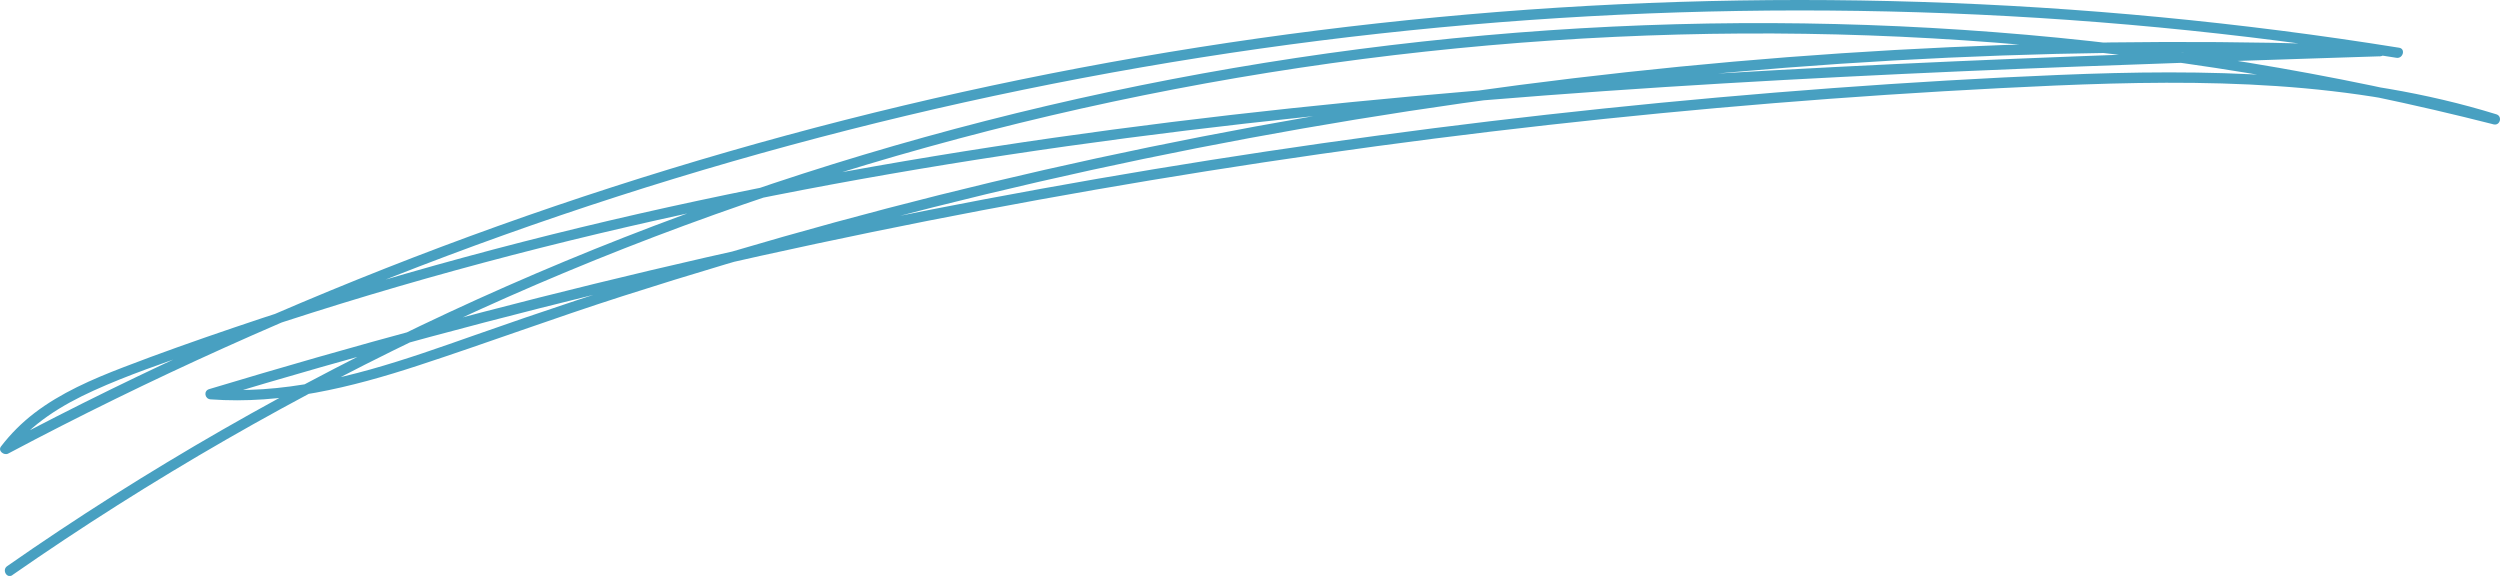
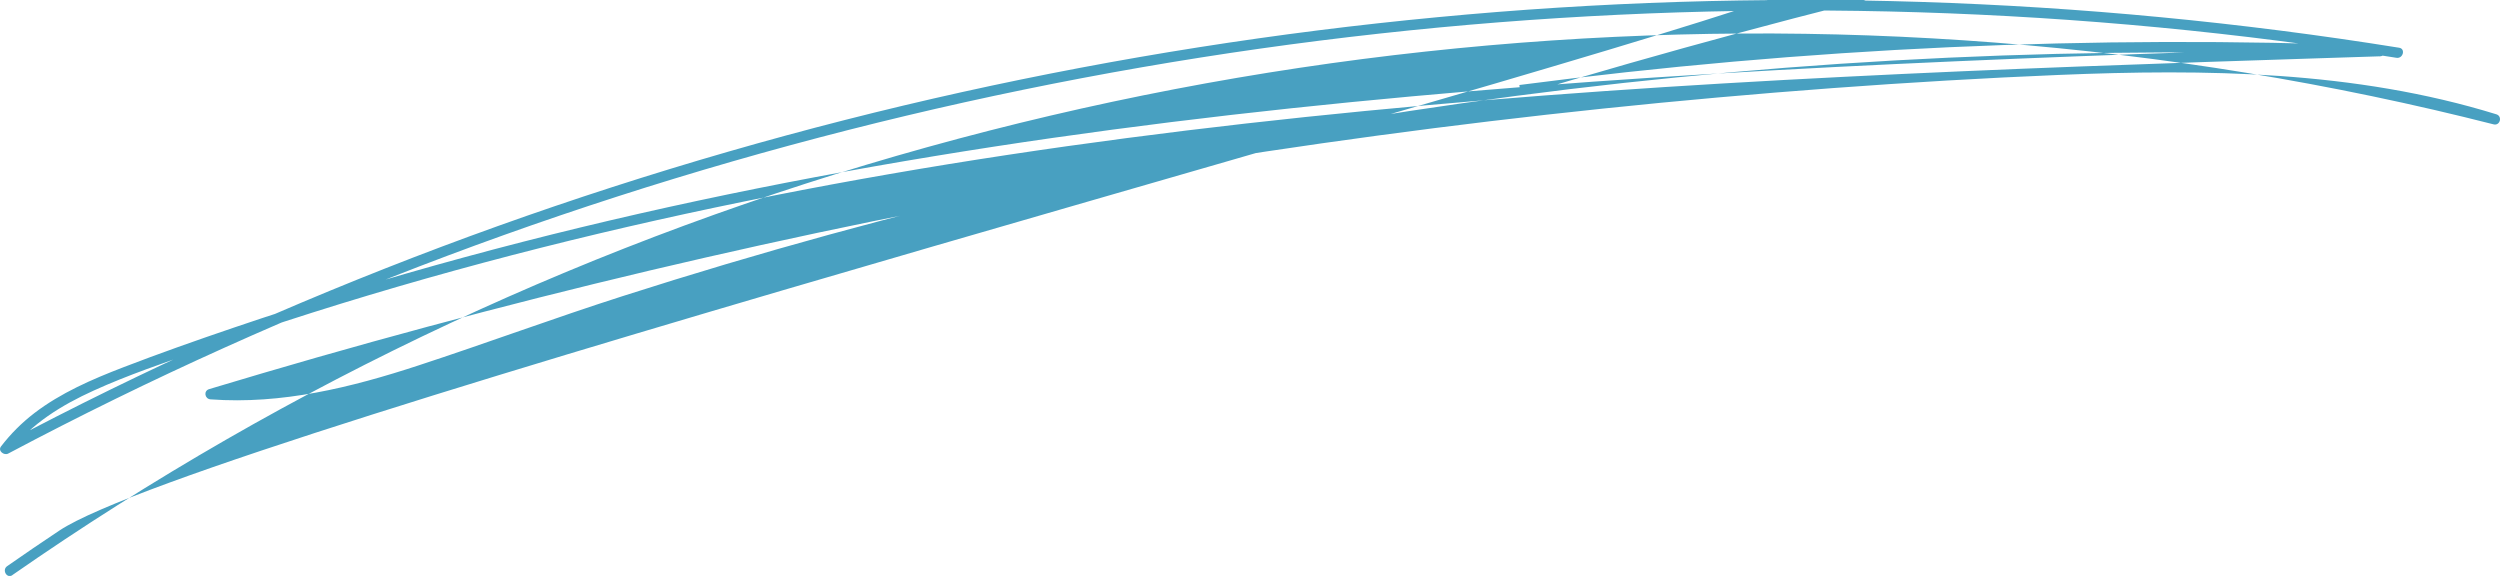
<svg xmlns="http://www.w3.org/2000/svg" id="Layer_2" data-name="Layer 2" viewBox="0 0 300.54 69.24">
  <defs>
    <style> .cls-1 { fill: #48a0c1; } </style>
  </defs>
  <g id="Layer_1-2" data-name="Layer 1">
-     <path class="cls-1" d="M1.49,69.13c16.63-11.57,34.25-21.69,52.61-30.27s37.71-15.71,57.38-21.17,39.66-9.3,59.89-11.49c20.21-2.19,40.6-2.74,60.89-1.59,20.3,1.15,40.51,4,60.32,8.59,2.4.56,4.8,1.14,7.19,1.75.78.2,1.1-.97.33-1.21-17-5.25-34.98-5.46-52.61-4.73s-36.54,2.14-54.73,4.04-36.06,4.32-53.97,7.28c-18.09,3-36.1,6.54-53.97,10.63-17.88,4.09-35.63,8.72-53.23,13.9-2.15.63-4.3,1.27-6.45,1.92-.7.21-.53,1.18.17,1.23,8.54.63,16.92-1.43,24.97-4.07,8.22-2.69,16.33-5.7,24.57-8.34,16.46-5.28,33.14-9.86,49.98-13.73,16.85-3.87,33.85-7.03,50.97-9.46s34.53-4.16,51.89-5.14c17.33-.98,34.71-1.22,52.07-.71,2.12.06,4.24.14,6.36.22v-1.25c-19.42.62-38.84,1.25-58.24,2.17-19.43.92-38.84,2.12-58.21,3.89s-38.33,4.05-57.34,7.18c-19.02,3.13-37.91,7.1-56.51,12.16-9.34,2.54-18.61,5.36-27.78,8.48-4.44,1.51-8.86,3.07-13.23,4.75-3.74,1.44-7.49,3.06-10.69,5.51-1.51,1.16-2.84,2.49-4,4-.41.53.36,1.12.86.86,17.07-9.05,34.73-17,52.82-23.79,18.01-6.76,36.44-12.37,55.15-16.83,18.73-4.46,37.73-7.76,56.87-9.87s38.36-3.02,57.59-2.73,38.62,1.81,57.74,4.58c2.32.34,4.63.69,6.94,1.06.79.13,1.13-1.08.33-1.21-19.05-3.06-38.28-4.9-57.56-5.51s-38.77,0-58.07,1.84c-19.2,1.82-38.3,4.83-57.13,9s-37.58,9.58-55.82,16.11c-18.15,6.51-35.9,14.15-53.08,22.91-2.15,1.1-4.29,2.21-6.42,3.34l.86.86c2.58-3.37,6.24-5.6,10.05-7.33,4.13-1.88,8.48-3.34,12.76-4.85,8.99-3.17,18.09-6.04,27.26-8.64,18.32-5.19,36.95-9.29,55.71-12.55s38.02-5.72,57.15-7.58,38.29-3.13,57.48-4.1c19.1-.97,38.22-1.63,57.34-2.24,2.39-.08,4.78-.15,7.18-.23.8-.03.8-1.22,0-1.25-17.27-.68-34.57-.63-51.84.16s-34.5,2.31-51.64,4.54c-17.04,2.23-33.98,5.16-50.78,8.8-16.89,3.66-33.63,8.04-50.15,13.12-8.26,2.54-16.46,5.27-24.61,8.14-8.26,2.91-16.7,5.92-25.51,6.51-2.1.14-4.2.13-6.29-.03l.17,1.23c17.4-5.25,34.96-9.99,52.65-14.18,17.69-4.2,35.5-7.86,53.41-10.98s36.28-5.76,54.53-7.8c18.07-2.02,36.19-3.5,54.35-4.43,17.68-.9,35.72-1.49,53.07,2.64,2.11.5,4.21,1.08,6.28,1.72l.33-1.21c-19.76-5.02-39.94-8.31-60.26-9.88-20.4-1.58-40.94-1.44-61.32.38-20.24,1.8-40.34,5.24-60.03,10.28-19.68,5.04-38.95,11.68-57.54,19.86S24.18,52.45,7.14,63.78c-2.11,1.4-4.2,2.83-6.28,4.28-.66.46-.03,1.54.63,1.08h0Z" />
+     <path class="cls-1" d="M1.49,69.13c16.63-11.57,34.25-21.69,52.61-30.27s37.71-15.71,57.38-21.17,39.66-9.3,59.89-11.49c20.21-2.19,40.6-2.74,60.89-1.59,20.3,1.15,40.51,4,60.32,8.59,2.4.56,4.8,1.14,7.19,1.75.78.2,1.1-.97.33-1.21-17-5.25-34.98-5.46-52.61-4.73s-36.54,2.14-54.73,4.04-36.06,4.32-53.97,7.28c-18.09,3-36.1,6.54-53.97,10.63-17.88,4.09-35.63,8.72-53.23,13.9-2.15.63-4.3,1.27-6.45,1.92-.7.21-.53,1.18.17,1.23,8.54.63,16.92-1.43,24.97-4.07,8.22-2.69,16.33-5.7,24.57-8.34,16.46-5.28,33.14-9.86,49.98-13.73,16.85-3.87,33.85-7.03,50.97-9.46s34.53-4.16,51.89-5.14c17.33-.98,34.71-1.22,52.07-.71,2.12.06,4.24.14,6.36.22v-1.25c-19.42.62-38.84,1.25-58.24,2.17-19.43.92-38.84,2.12-58.21,3.89s-38.33,4.05-57.34,7.18c-19.02,3.13-37.91,7.1-56.51,12.16-9.34,2.54-18.61,5.36-27.78,8.48-4.44,1.51-8.86,3.07-13.23,4.75-3.74,1.44-7.49,3.06-10.69,5.51-1.51,1.16-2.84,2.49-4,4-.41.53.36,1.12.86.86,17.07-9.05,34.73-17,52.82-23.79,18.01-6.76,36.44-12.37,55.15-16.83,18.73-4.46,37.73-7.76,56.87-9.87s38.36-3.02,57.59-2.73,38.62,1.81,57.74,4.58c2.32.34,4.63.69,6.94,1.06.79.13,1.13-1.08.33-1.21-19.05-3.06-38.28-4.9-57.56-5.51s-38.77,0-58.07,1.84c-19.2,1.82-38.3,4.83-57.13,9s-37.58,9.58-55.82,16.11c-18.15,6.51-35.9,14.15-53.08,22.91-2.15,1.1-4.29,2.21-6.42,3.34l.86.86c2.58-3.37,6.24-5.6,10.05-7.33,4.13-1.88,8.48-3.34,12.76-4.85,8.99-3.17,18.09-6.04,27.26-8.64,18.32-5.19,36.95-9.29,55.71-12.55s38.02-5.72,57.15-7.58,38.29-3.13,57.48-4.1c19.1-.97,38.22-1.63,57.34-2.24,2.39-.08,4.78-.15,7.18-.23.8-.03.8-1.22,0-1.25-17.27-.68-34.57-.63-51.84.16s-34.5,2.31-51.64,4.54l.17,1.23c17.4-5.25,34.96-9.99,52.65-14.18,17.69-4.2,35.5-7.86,53.41-10.98s36.28-5.76,54.53-7.8c18.07-2.02,36.19-3.5,54.35-4.43,17.68-.9,35.72-1.49,53.07,2.64,2.11.5,4.21,1.08,6.28,1.72l.33-1.21c-19.76-5.02-39.94-8.31-60.26-9.88-20.4-1.58-40.94-1.44-61.32.38-20.24,1.8-40.34,5.24-60.03,10.28-19.68,5.04-38.95,11.68-57.54,19.86S24.18,52.45,7.14,63.78c-2.11,1.4-4.2,2.83-6.28,4.28-.66.46-.03,1.54.63,1.08h0Z" />
  </g>
</svg>